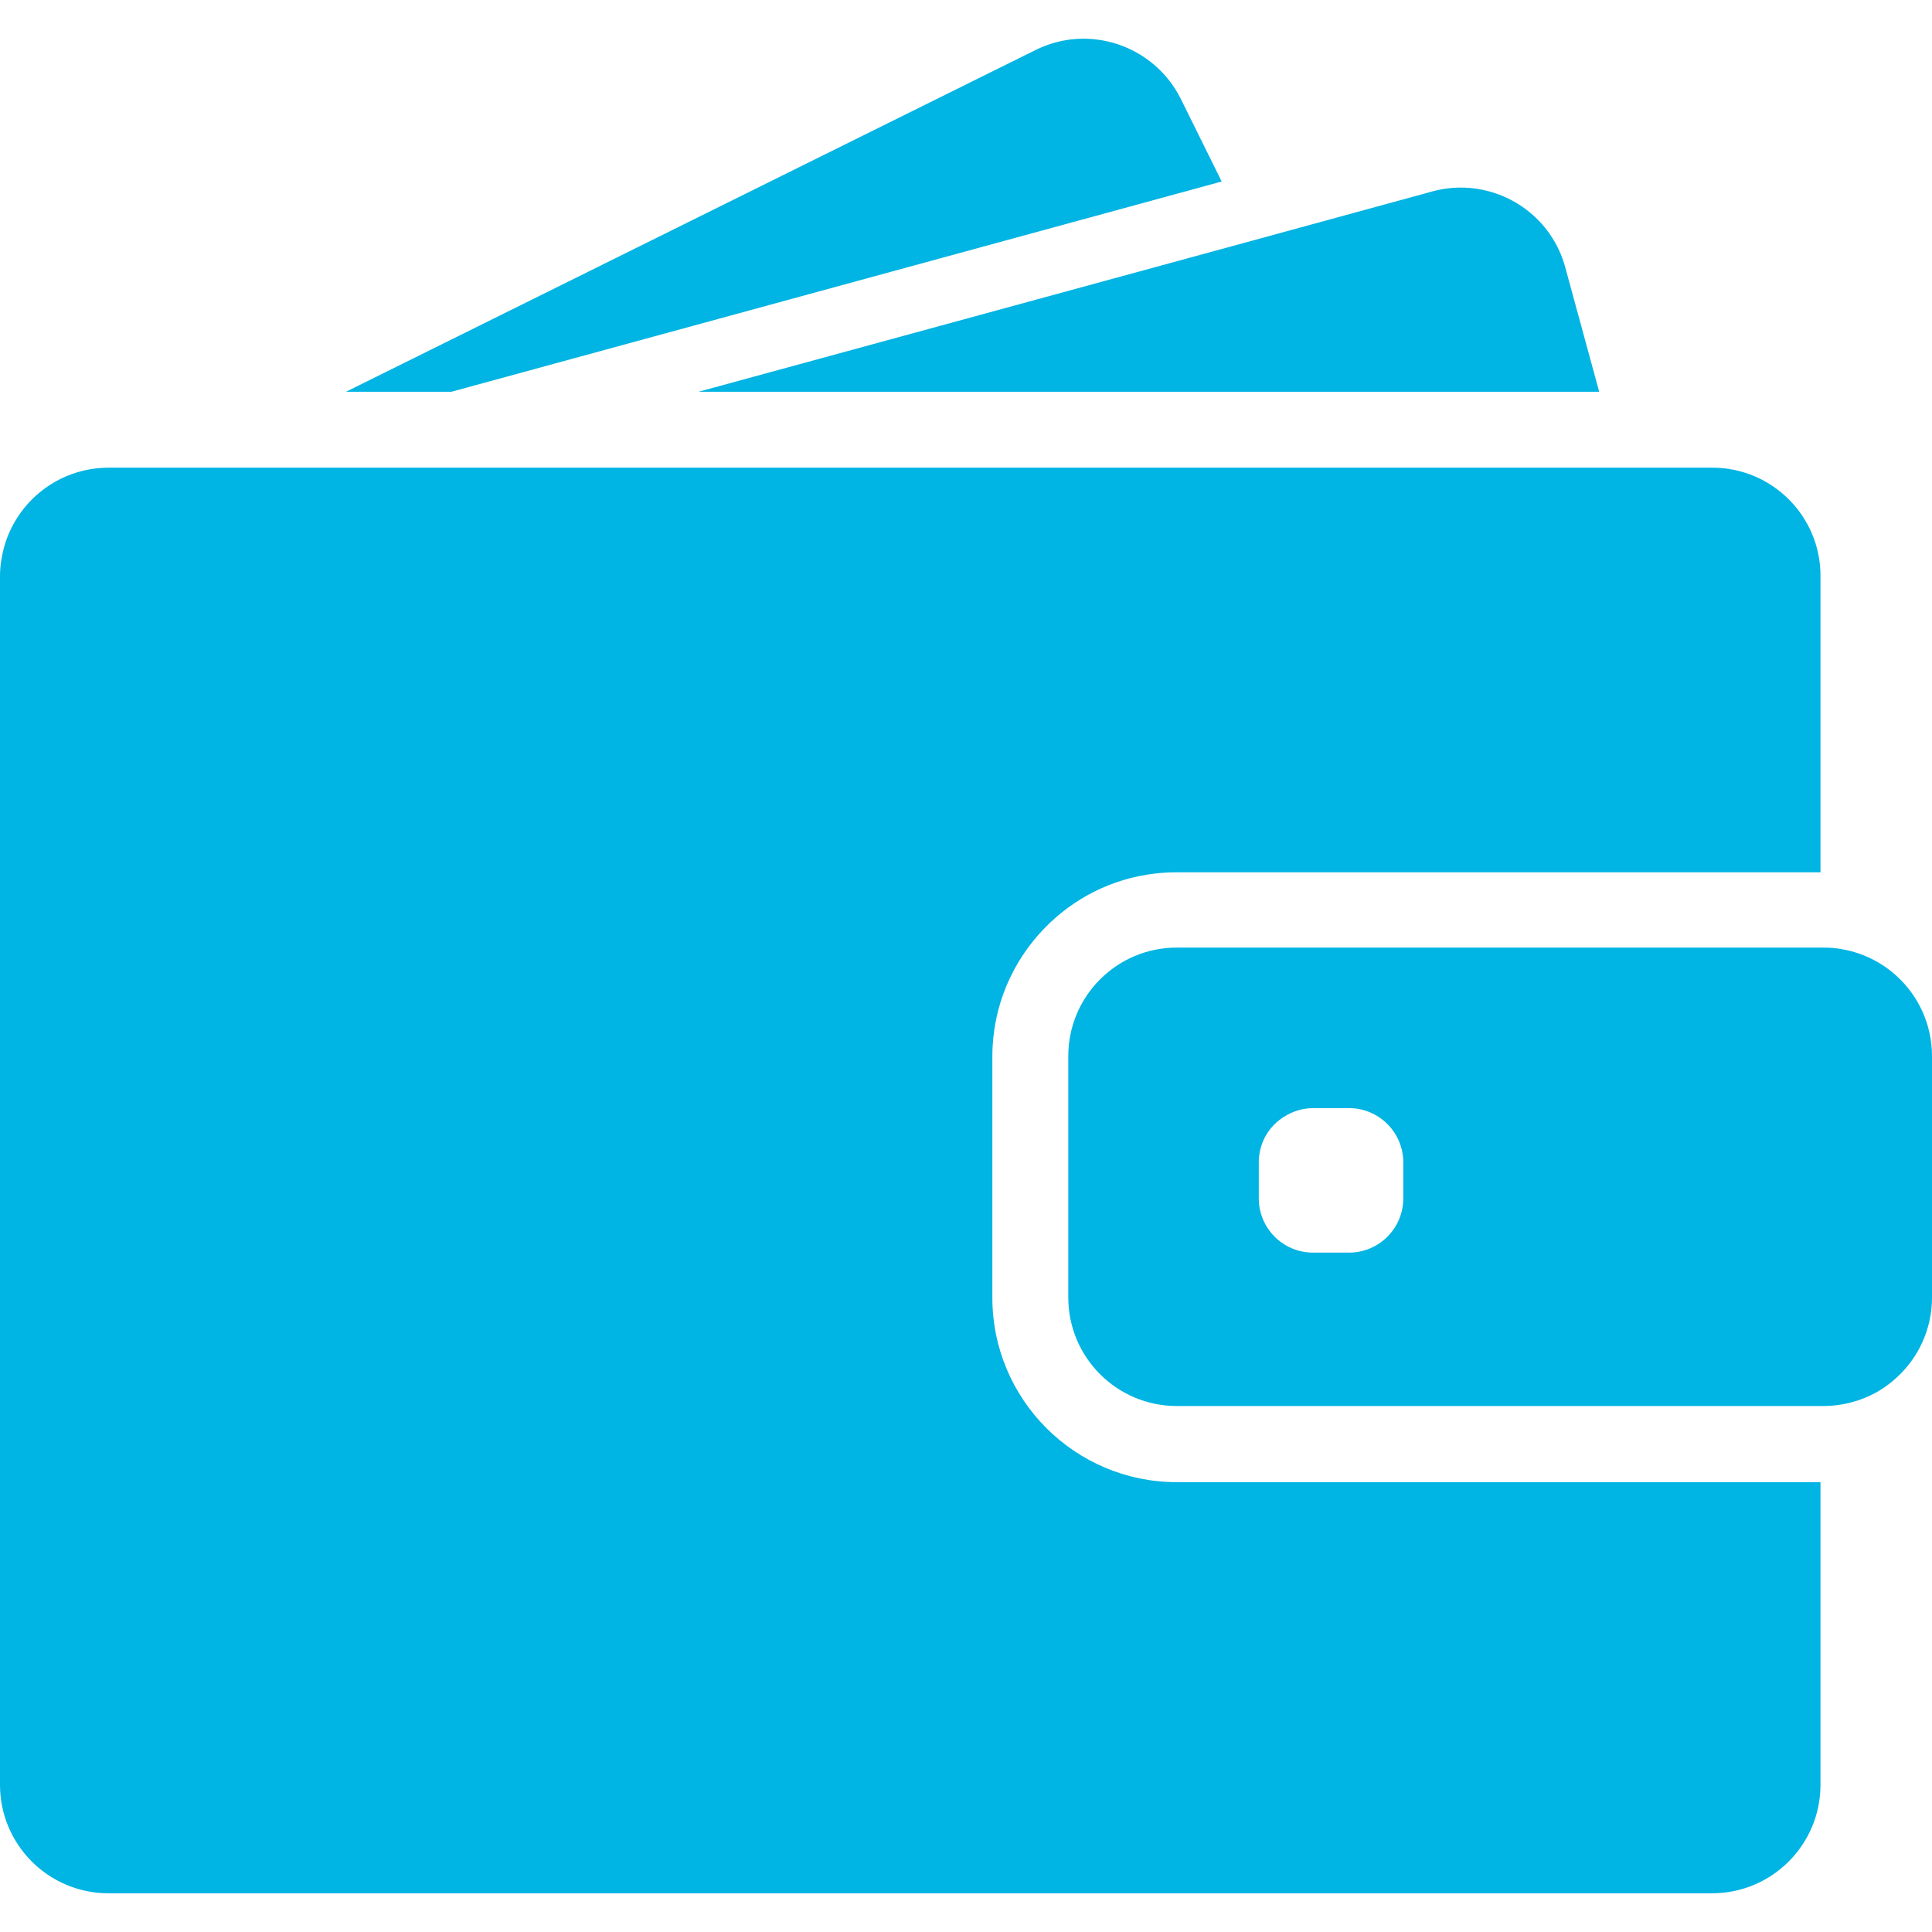
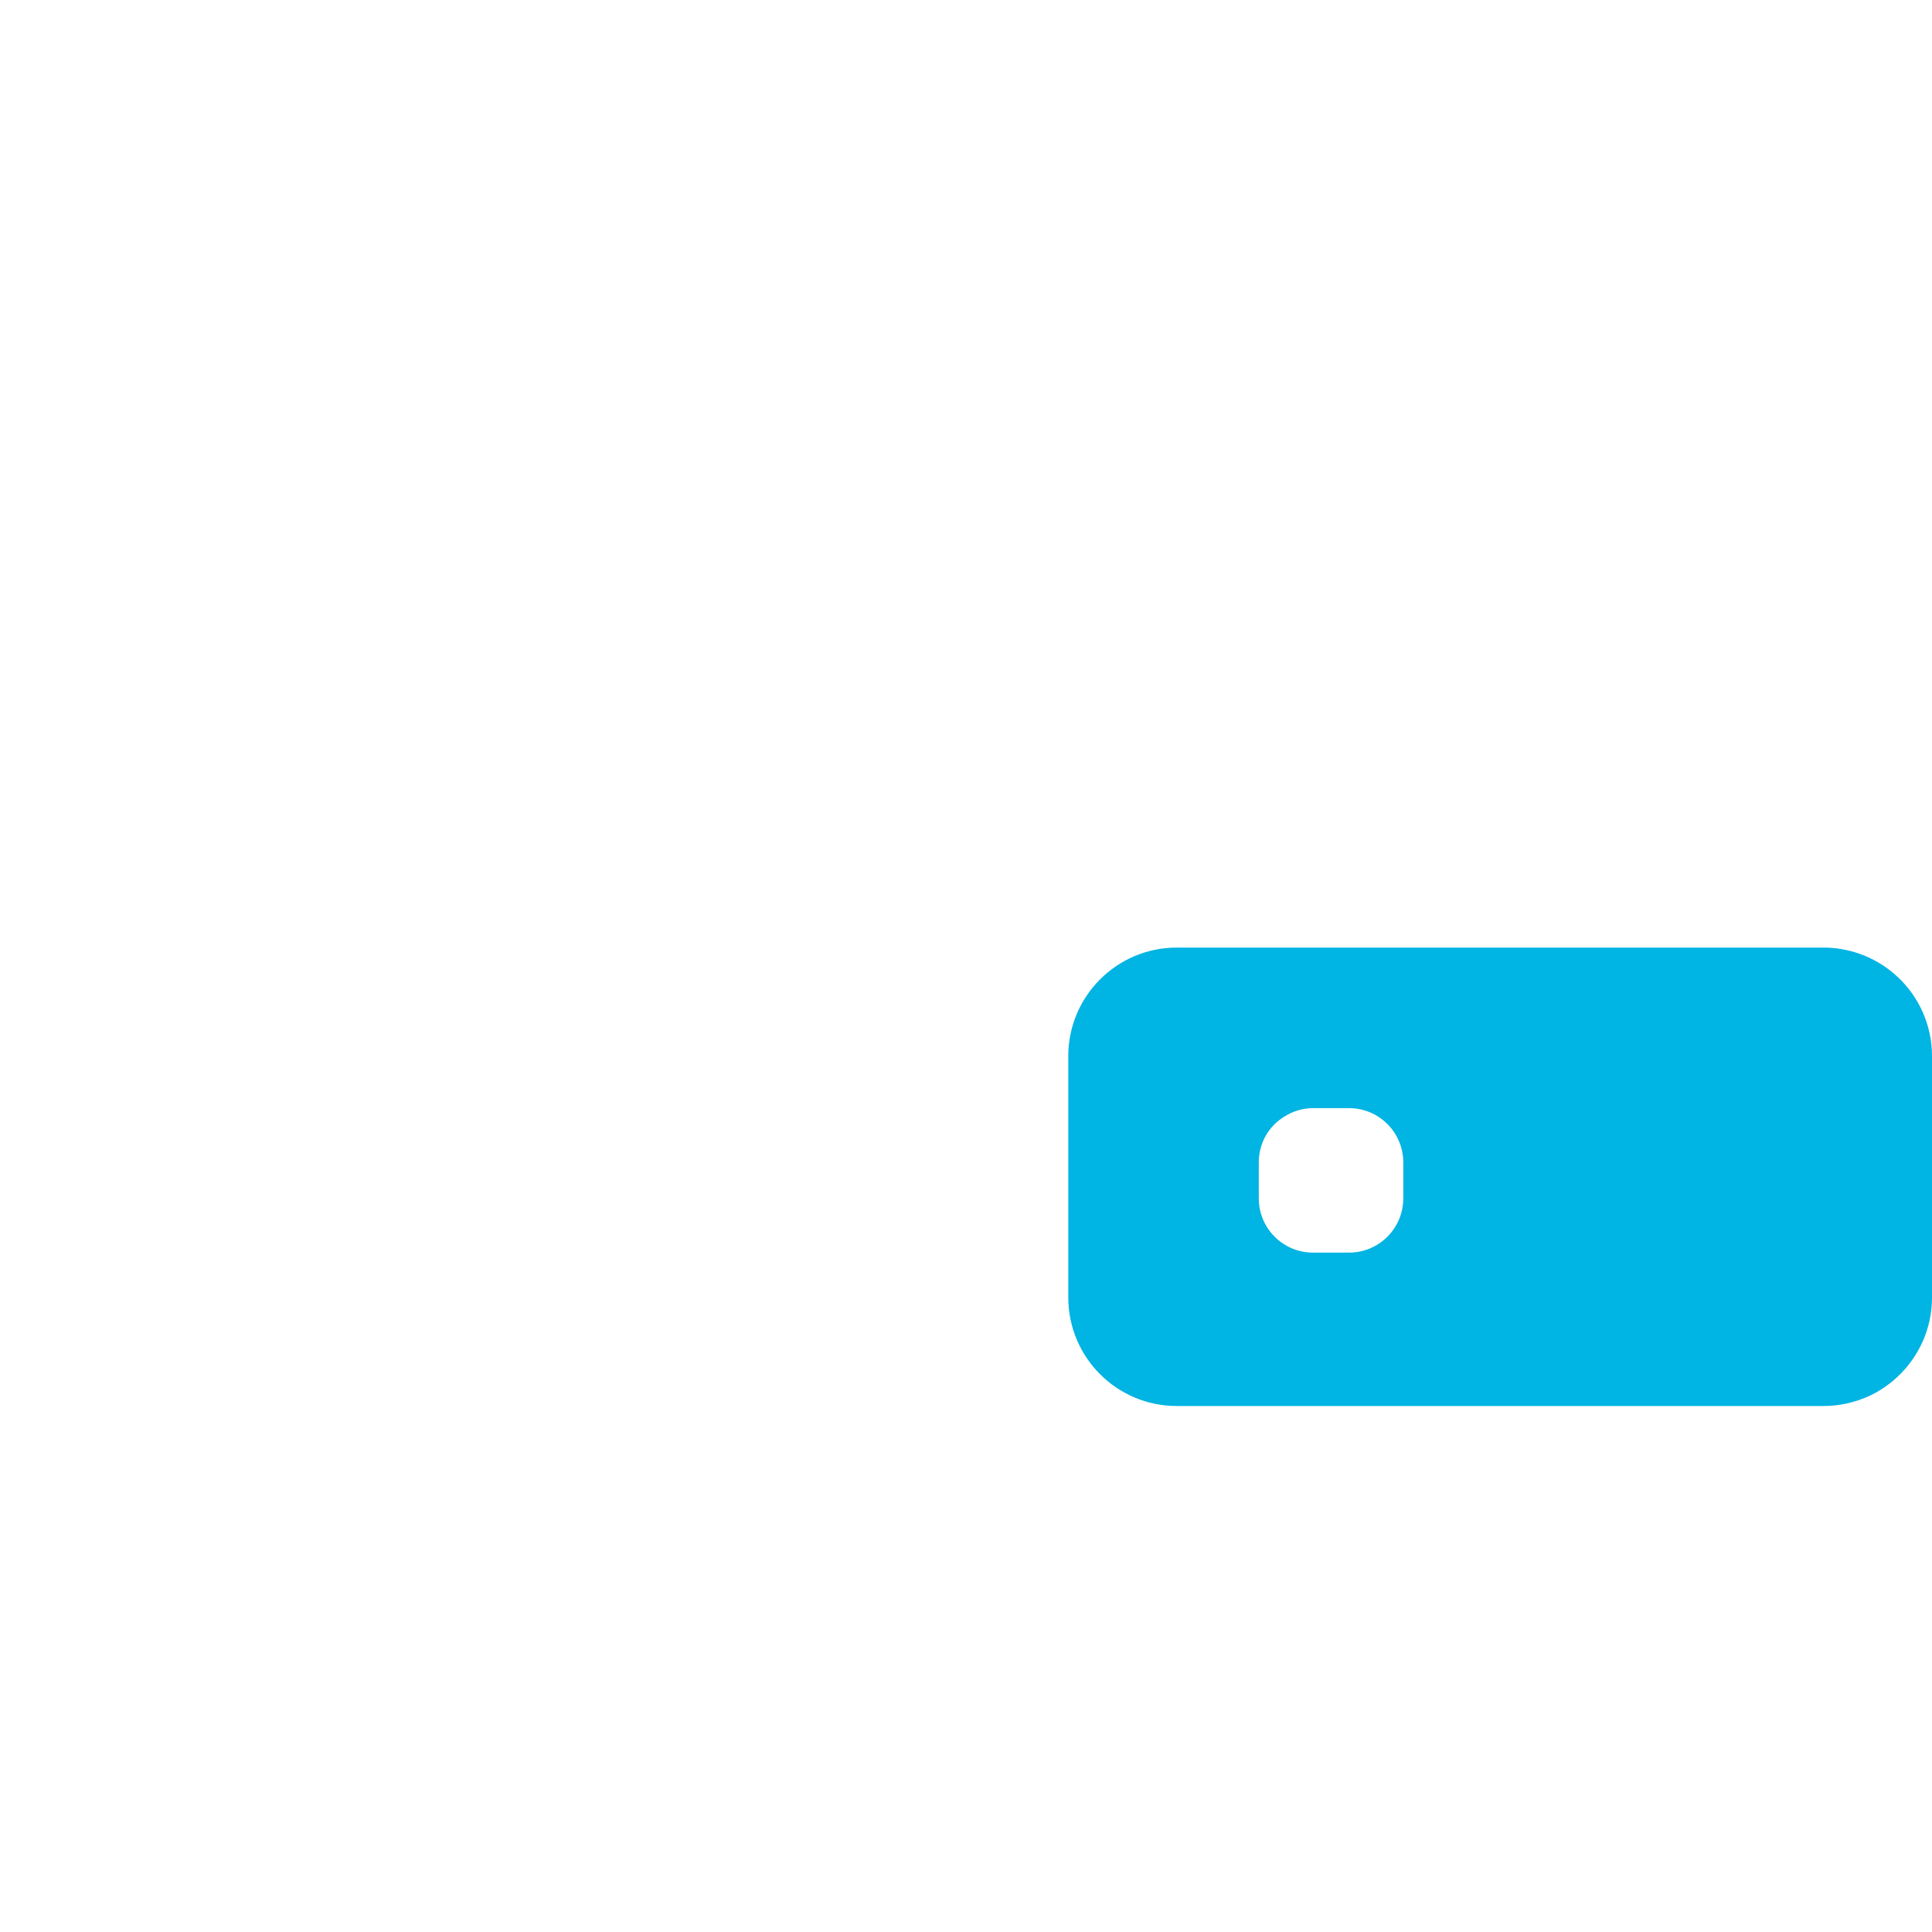
<svg xmlns="http://www.w3.org/2000/svg" version="1.1" id="Capa_1" x="0px" y="0px" width="890.5px" fill="#00B4E3" height="890.5px" viewBox="0 0 890.5 890.5" style="enable-background:new 0 0 890.5 890.5;" xml:space="preserve">
  <g>
    <g>
-       <path d="M208.1,180.56l355-96.9l-18.8-38c-12.3-24.7-42.3-34.9-67-22.6l-317.8,157.5H208.1z" />
-       <path d="M673.3,86.46c-4.399,0-8.8,0.6-13.2,1.8l-83.399,22.8L322,180.56h289.1h126l-15.6-57.2    C715.5,101.06,695.3,86.46,673.3,86.46z" />
-       <path d="M789.2,215.56h-11.4h-15.5h-15.5H628.5H193.8h-57h-48h-8.9H50.1c-15.8,0-29.9,7.3-39.1,18.8c-4.2,5.3-7.4,11.4-9.2,18.1    c-1.1,4.2-1.8,8.6-1.8,13.1v6v57v494.1c0,27.601,22.4,50,50,50h739.1c27.601,0,50-22.399,50-50v-139.5H542.4    c-46.9,0-85-38.1-85-85v-45.8v-15.5v-15.5v-34.4c0-23,9.199-43.899,24.1-59.199c13.2-13.601,30.9-22.801,50.7-25.101    c3.3-0.399,6.7-0.6,10.1-0.6h255.2H813h15.5h10.6v-136.5C839.2,237.96,816.8,215.56,789.2,215.56z" />
      <path d="M874.2,449.86c-5-4.6-10.9-8.1-17.5-10.4c-5.101-1.699-10.5-2.699-16.2-2.699h-1.3h-1h-15.5h-55.9H542.4    c-27.601,0-50,22.399-50,50v24.899v15.5v15.5v55.4c0,27.6,22.399,50,50,50h296.8h1.3c5.7,0,11.1-1,16.2-2.7    c6.6-2.2,12.5-5.8,17.5-10.4c10-9.1,16.3-22.3,16.3-36.899v-111.3C890.5,472.16,884.2,458.959,874.2,449.86z M646.8,552.36    c0,13.8-11.2,25-25,25h-16.6c-13.8,0-25-11.2-25-25v-16.6c0-8,3.7-15.101,9.6-19.601c4.3-3.3,9.601-5.399,15.4-5.399h4.2H621.8    c13.8,0,25,11.199,25,25V552.36L646.8,552.36z" />
    </g>
  </g>
  <g>
</g>
  <g>
</g>
  <g>
</g>
  <g>
</g>
  <g>
</g>
  <g>
</g>
  <g>
</g>
  <g>
</g>
  <g>
</g>
  <g>
</g>
  <g>
</g>
  <g>
</g>
  <g>
</g>
  <g>
</g>
  <g>
</g>
</svg>